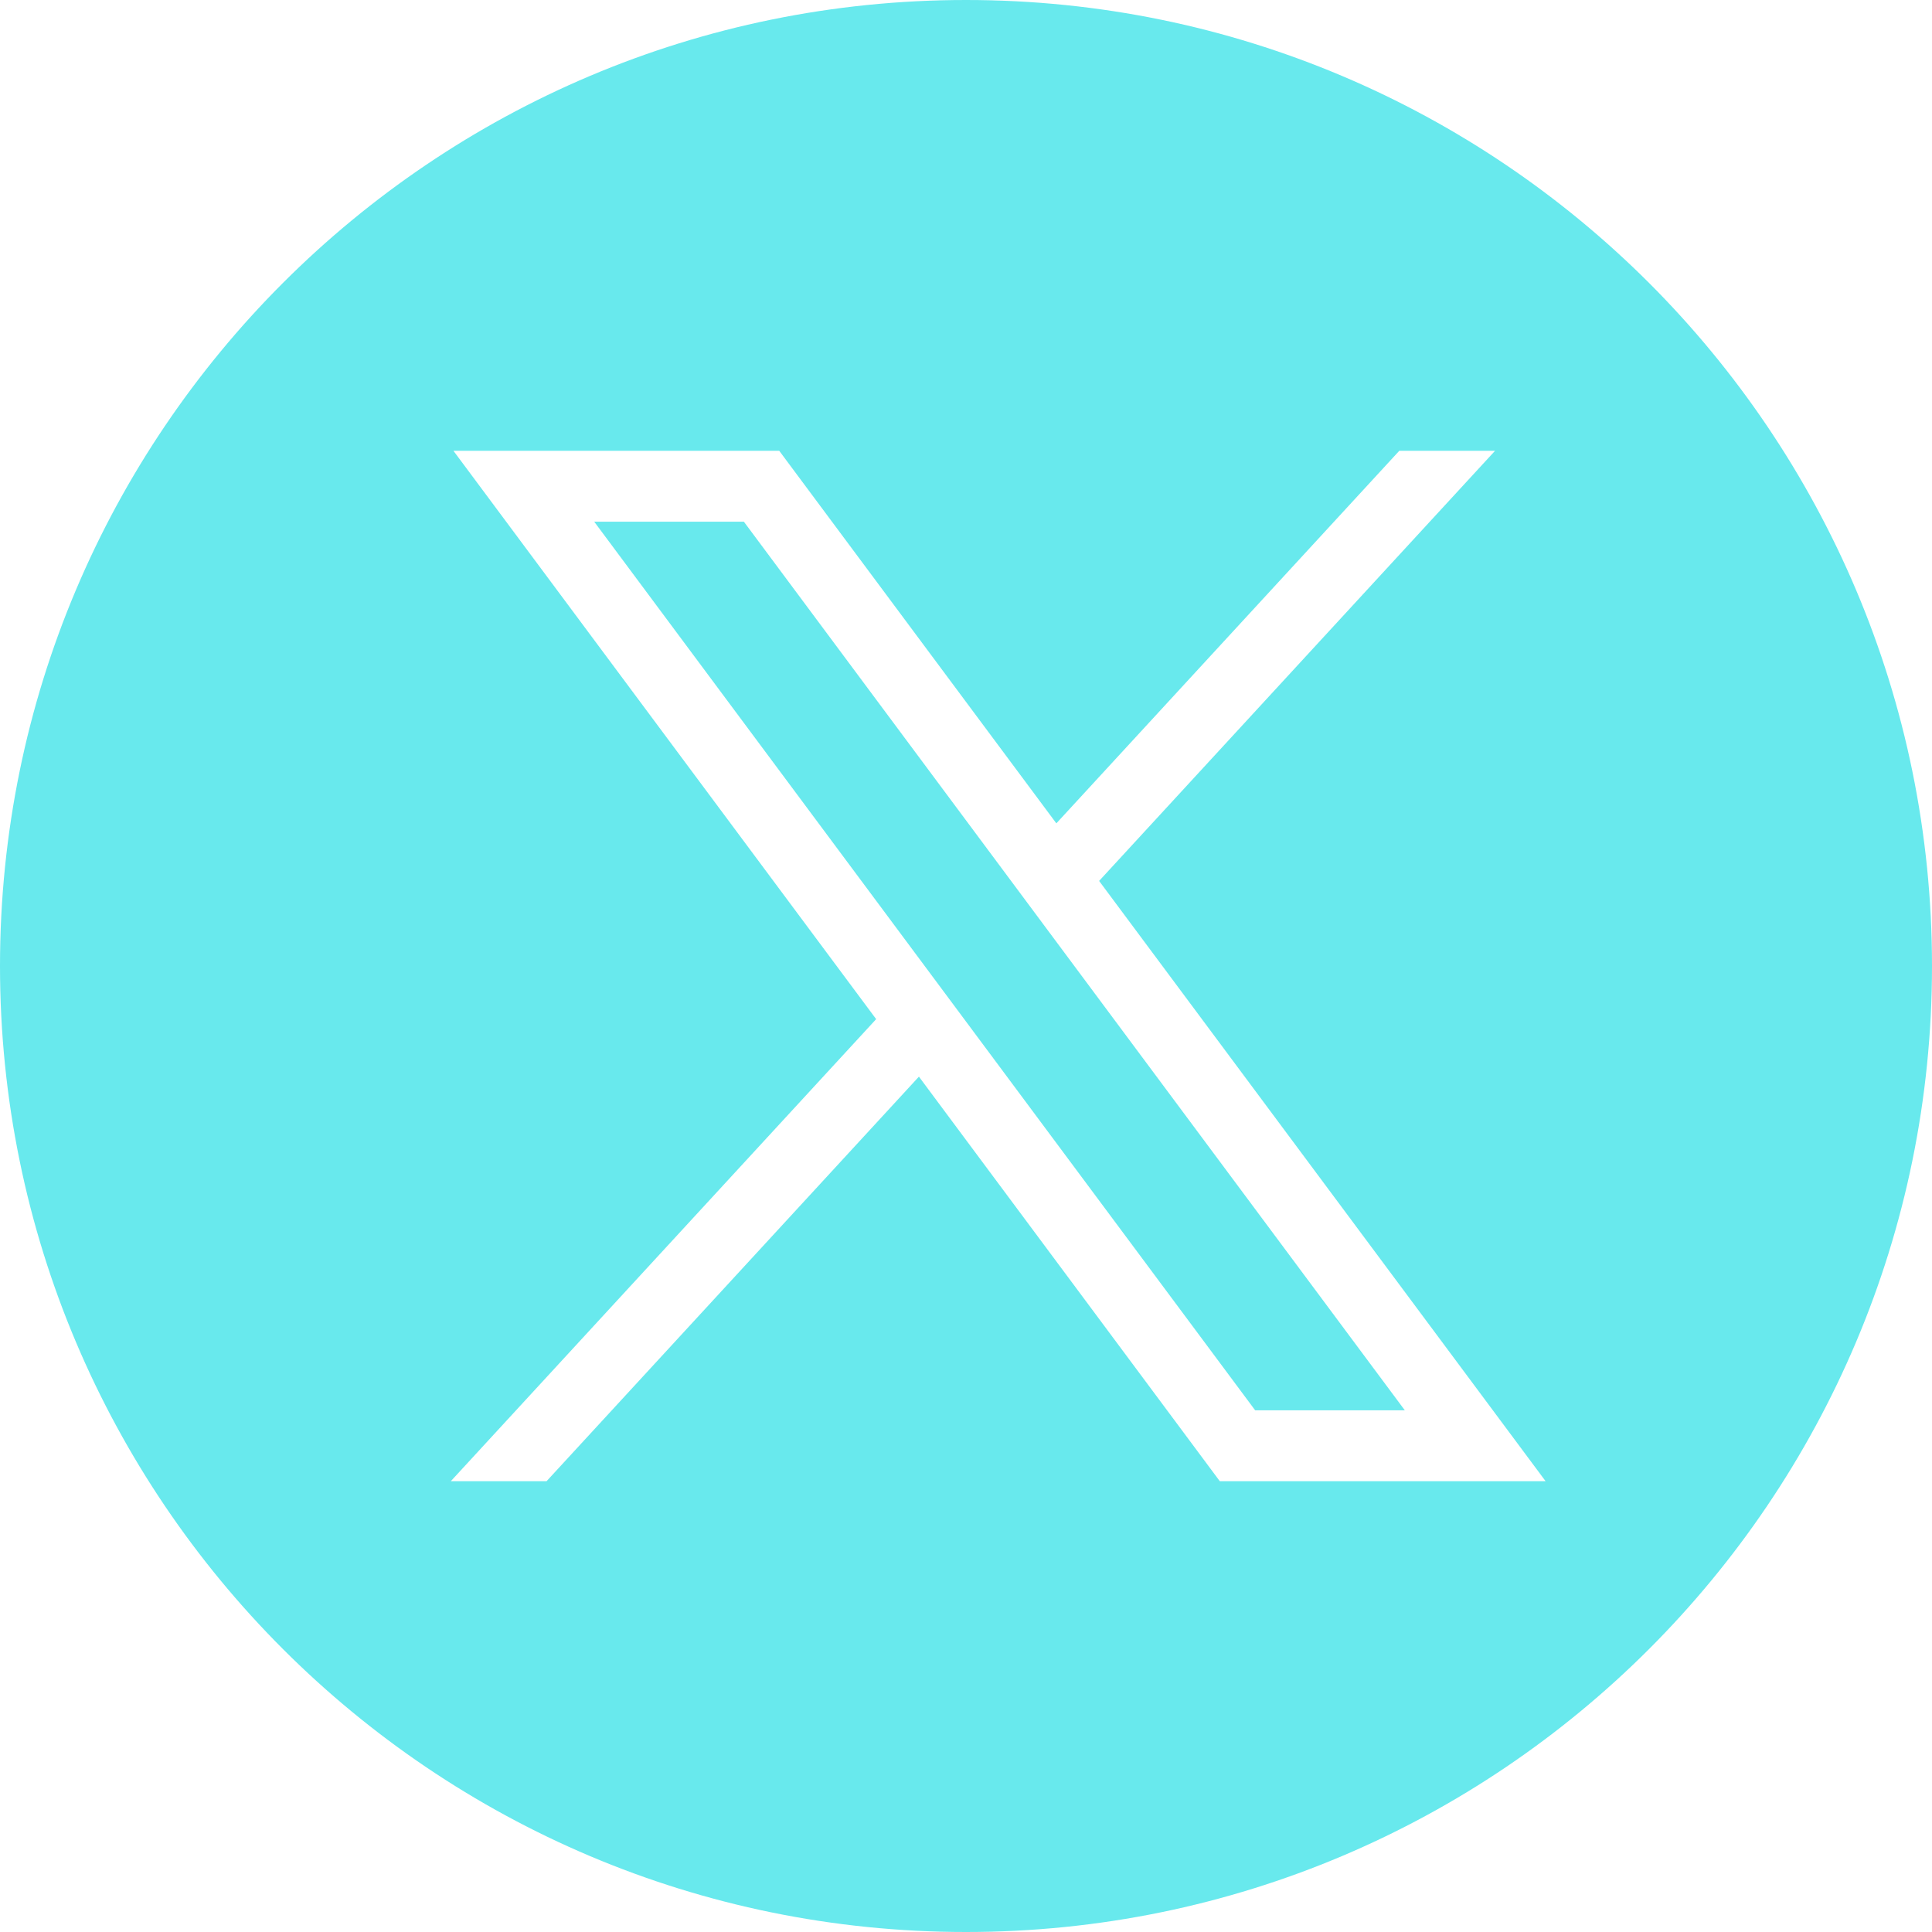
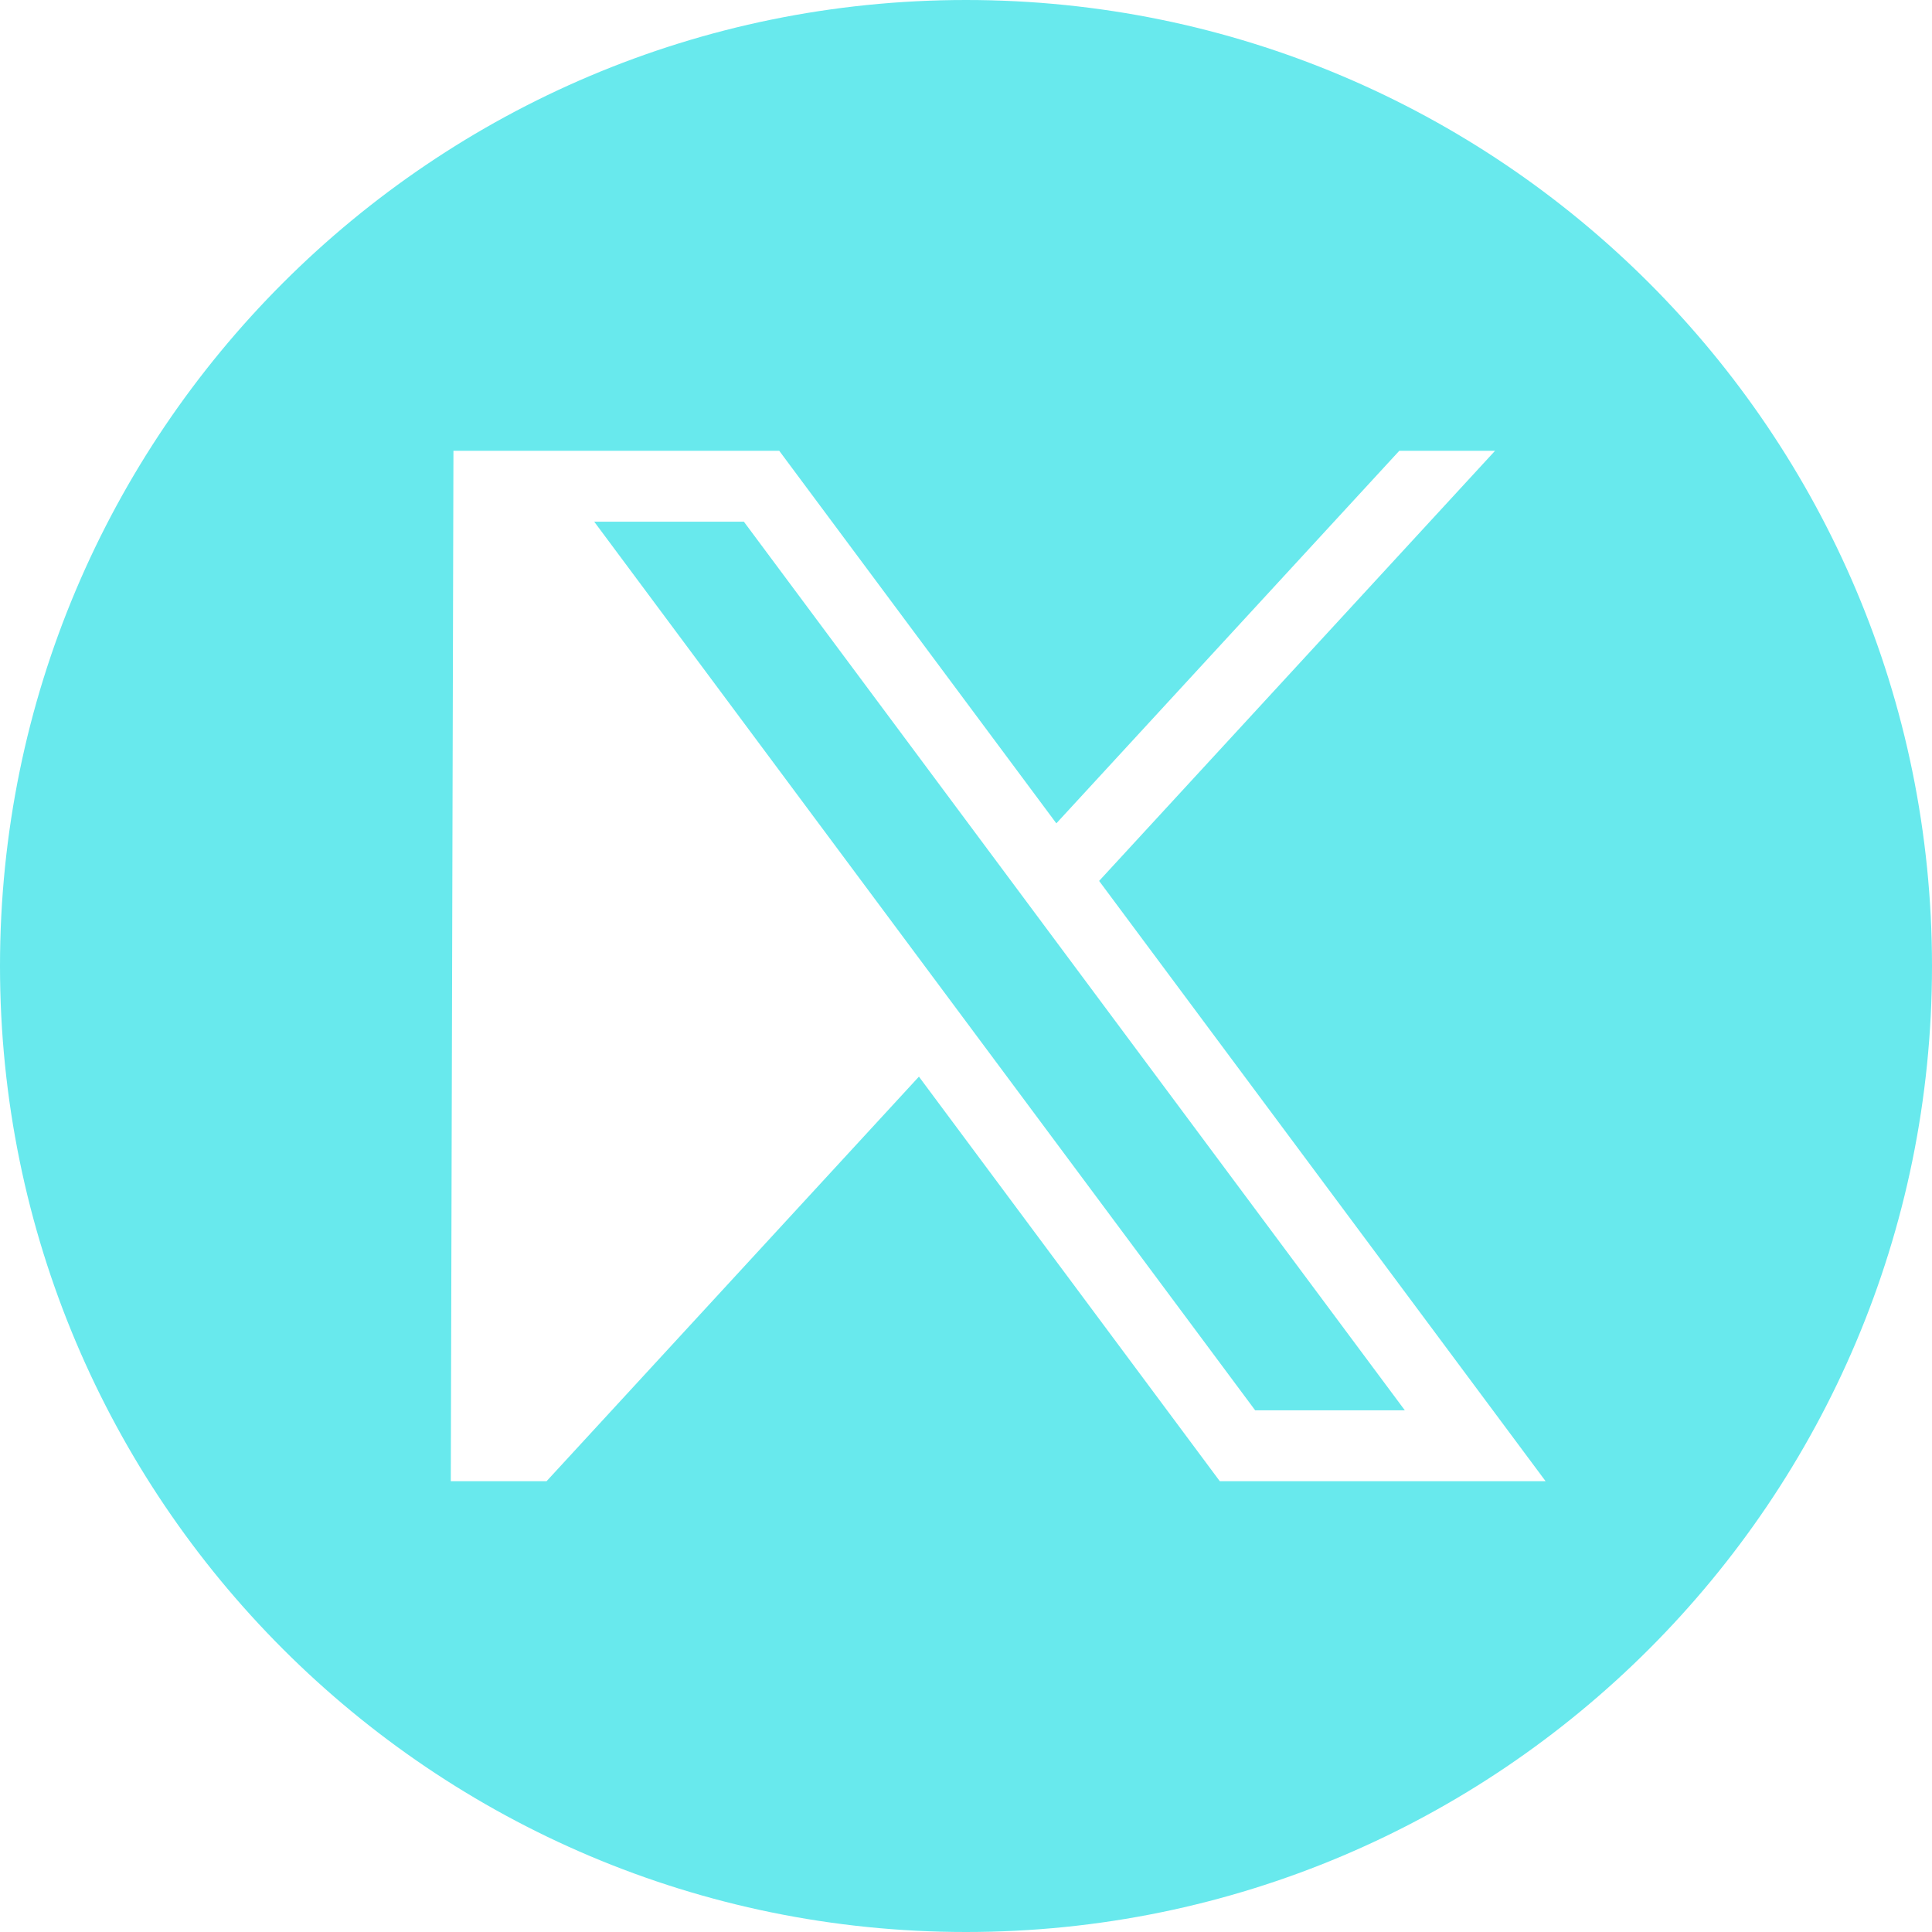
<svg xmlns="http://www.w3.org/2000/svg" width="30px" height="30px" viewBox="0 0 30 30" version="1.1">
  <title>Combined Shape</title>
  <g id="Page-1" stroke="none" stroke-width="1" fill="none" fill-rule="evenodd">
-     <path d="M15,0 C23.284,0 30,6.716 30,15 C30,23.284 23.284,30 15,30 C6.716,30 0,23.284 0,15 C0,6.716 6.716,0 15,0 Z M12.1,7 L7.041,7 L13.605,15.825 L7,23 L8.487,23 L14.269,16.718 L18.941,23 L24,23 L17.067,13.679 L23.215,7 L21.728,7 L16.403,12.785 L12.1,7 Z M11.551,8.101 L21.814,21.899 L19.49,21.899 L9.227,8.101 L11.551,8.101 Z" id="Combined-Shape" fill="#68E9ED" />
+     <path d="M15,0 C23.284,0 30,6.716 30,15 C30,23.284 23.284,30 15,30 C6.716,30 0,23.284 0,15 C0,6.716 6.716,0 15,0 Z M12.1,7 L7.041,7 L7,23 L8.487,23 L14.269,16.718 L18.941,23 L24,23 L17.067,13.679 L23.215,7 L21.728,7 L16.403,12.785 L12.1,7 Z M11.551,8.101 L21.814,21.899 L19.49,21.899 L9.227,8.101 L11.551,8.101 Z" id="Combined-Shape" fill="#68E9ED" />
  </g>
</svg>